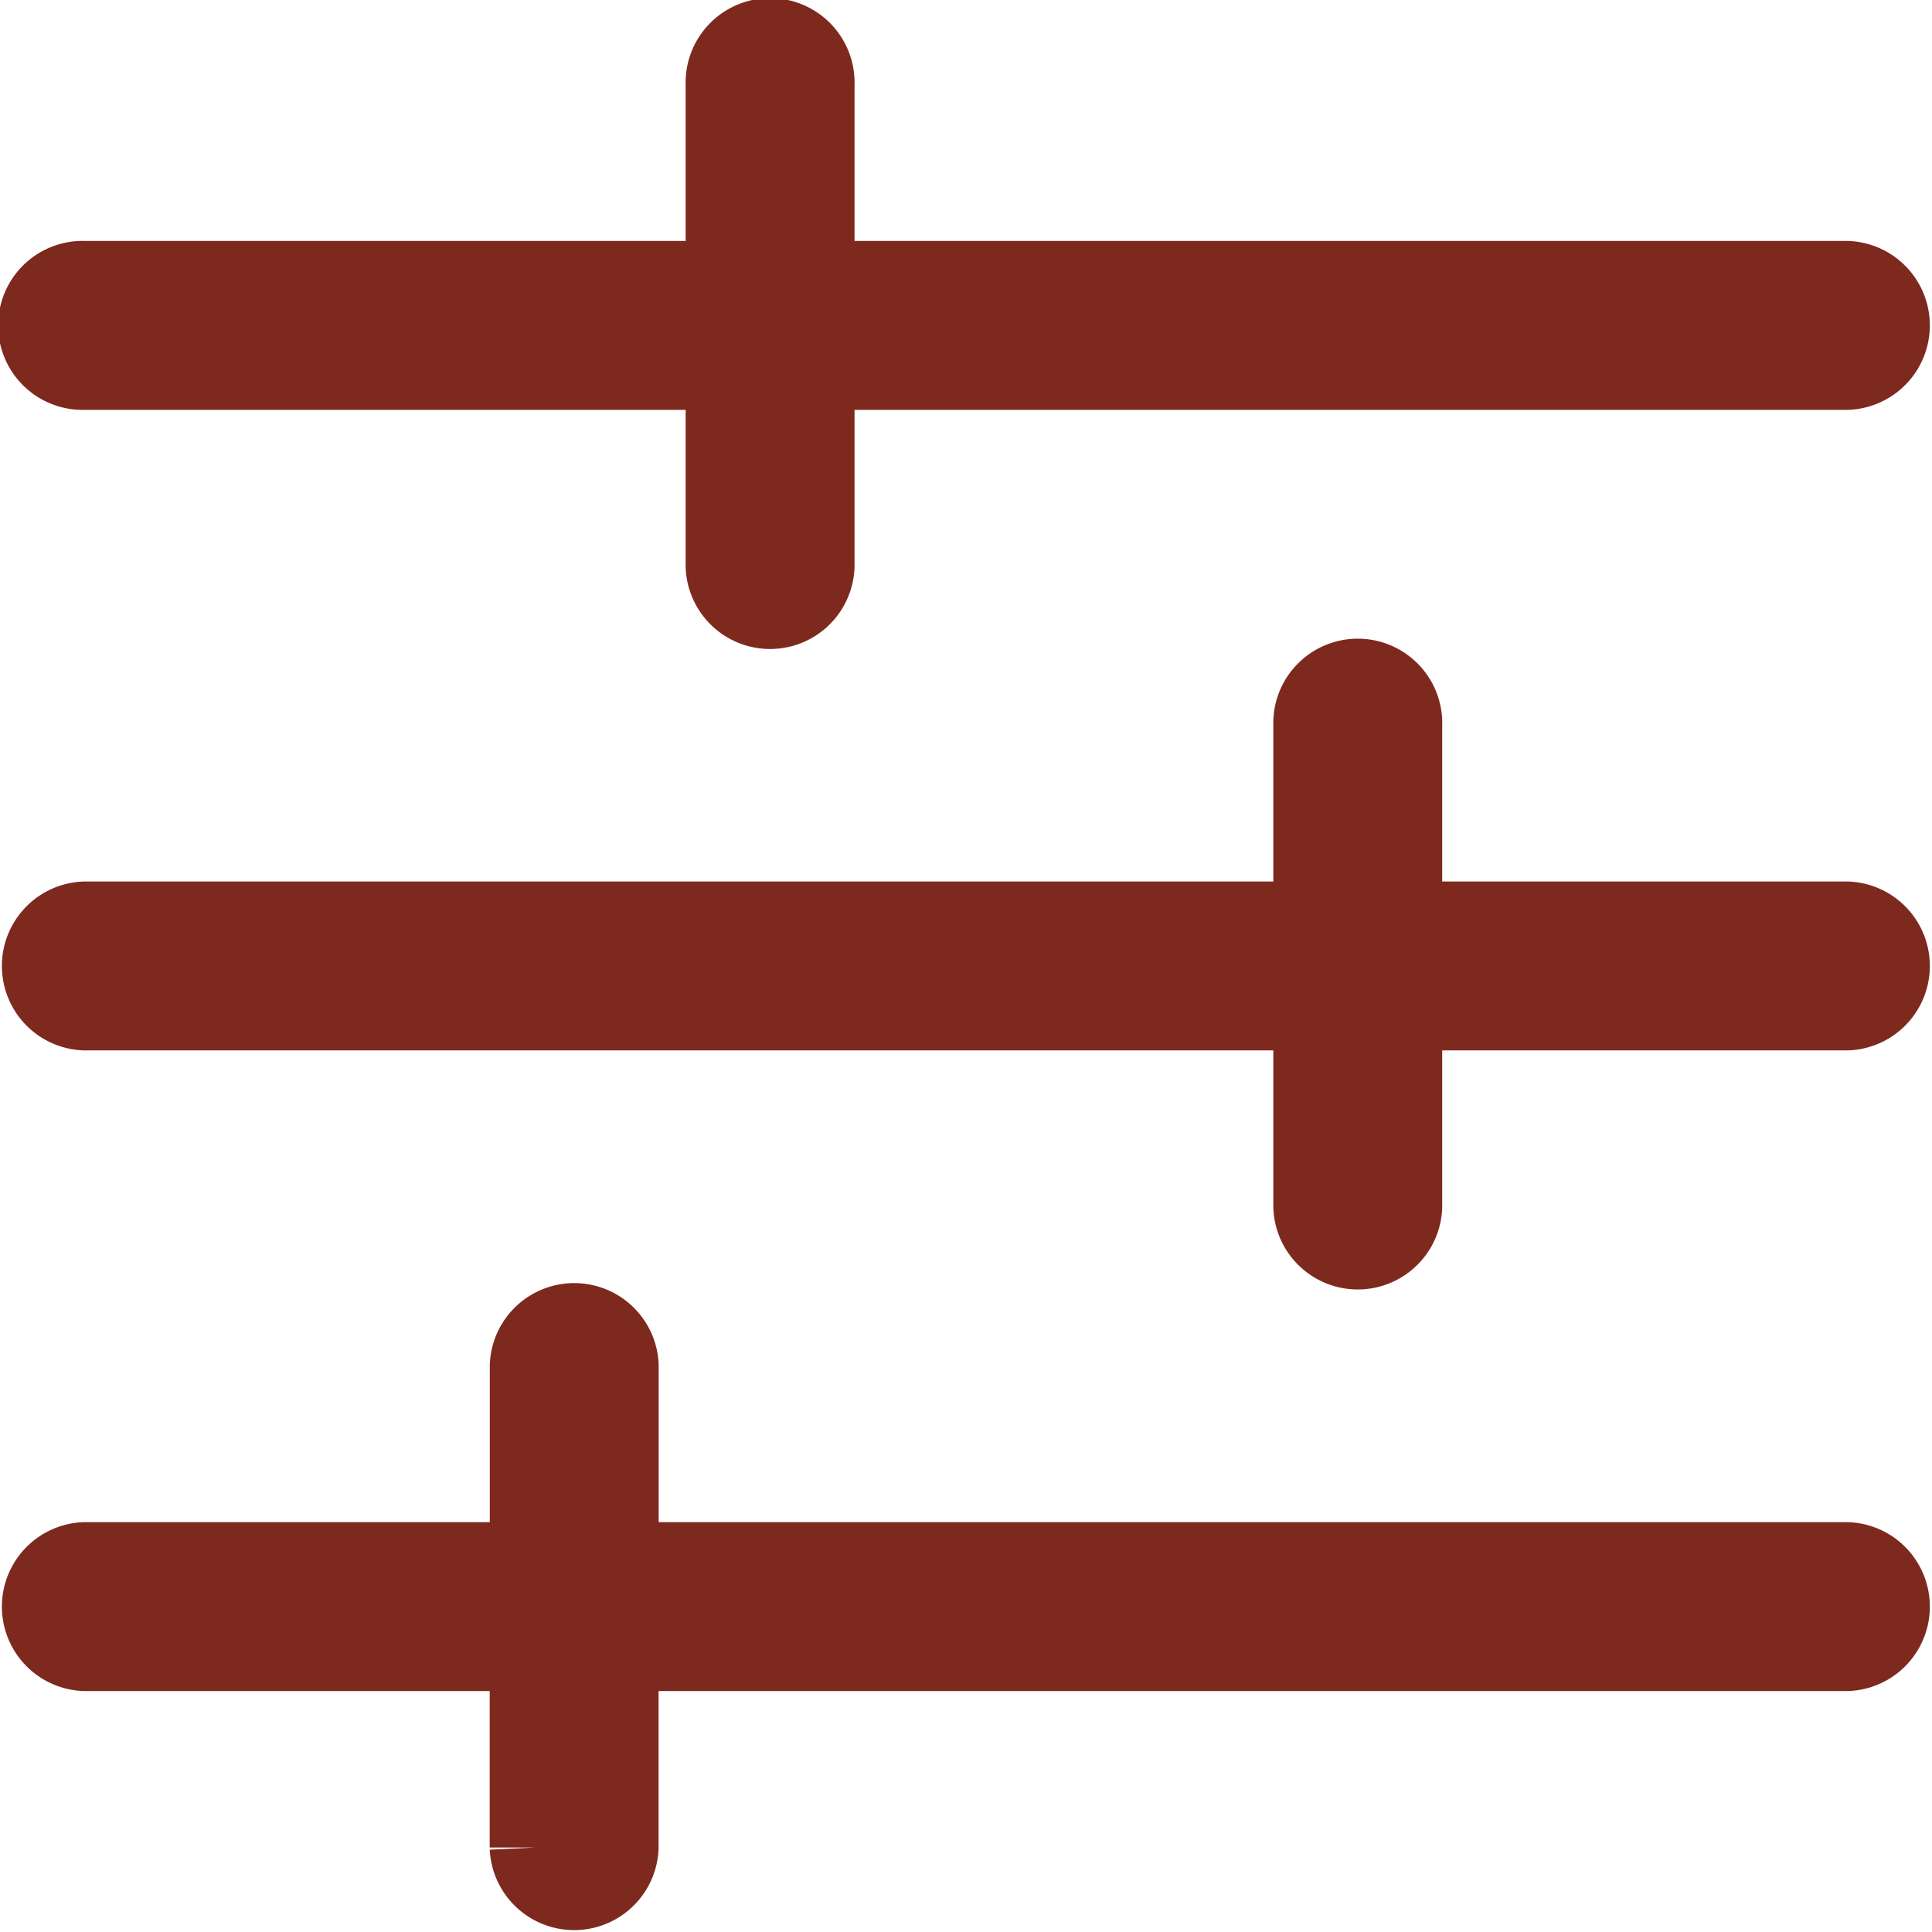
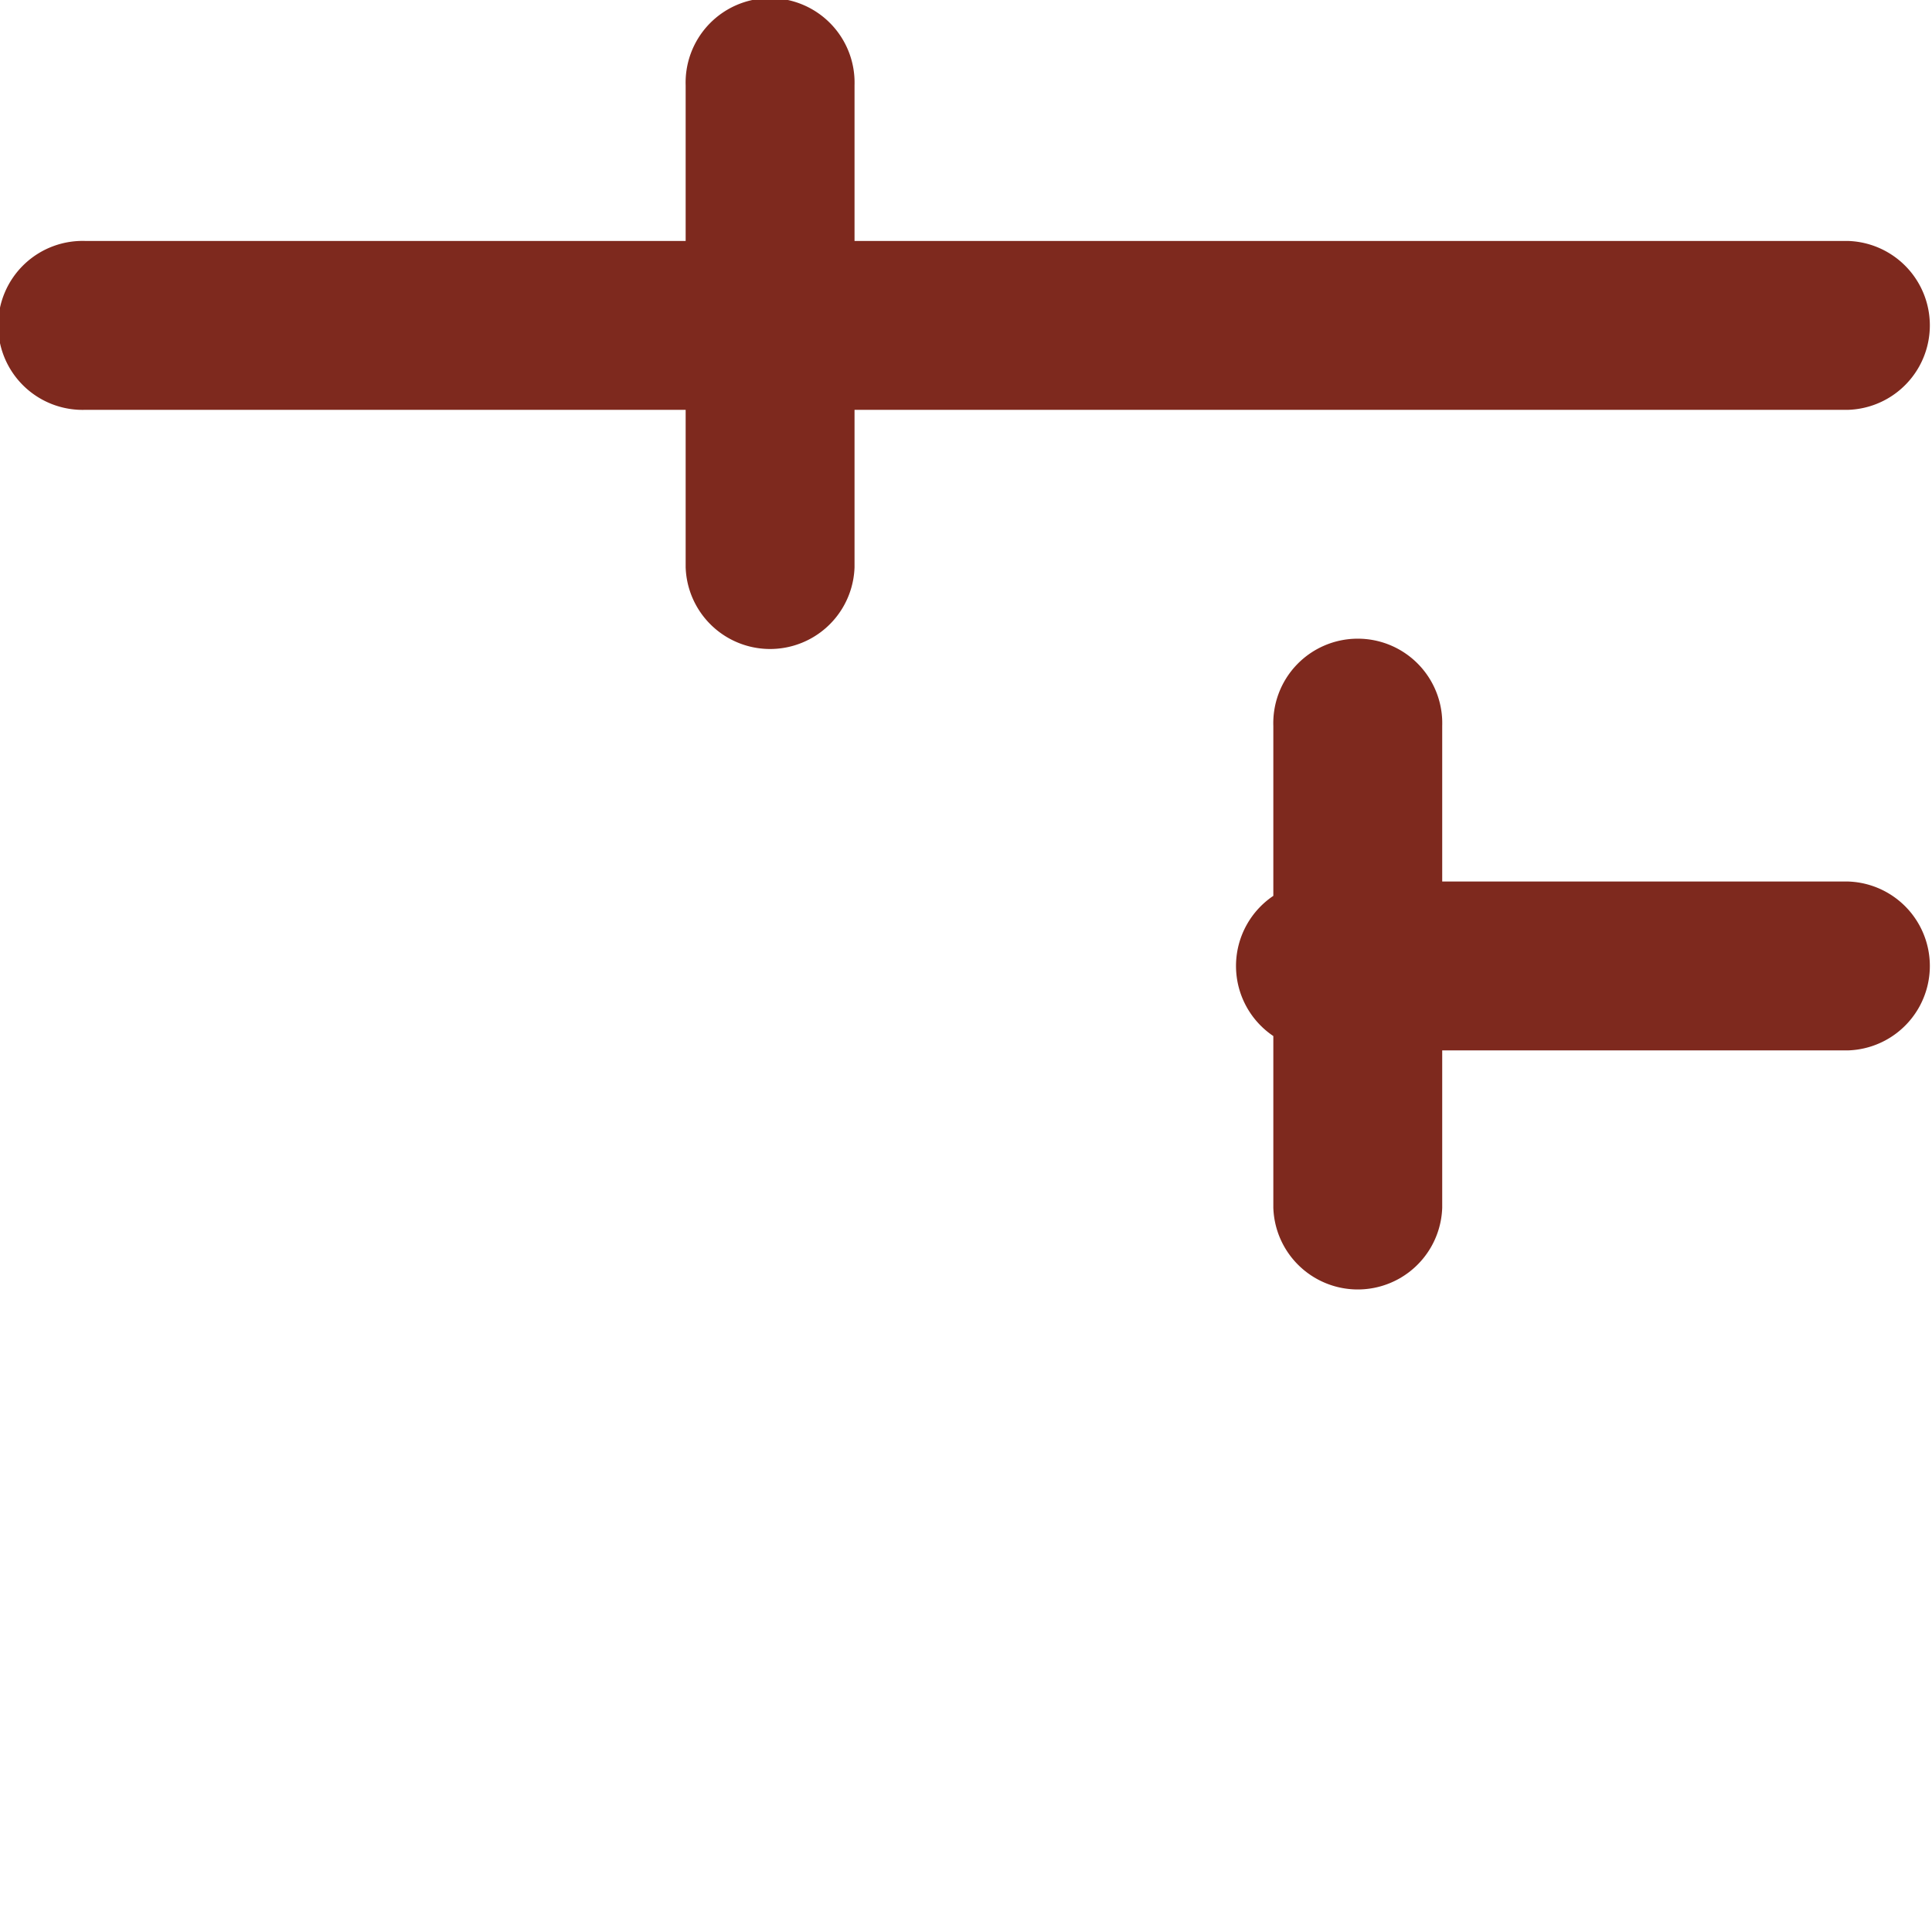
<svg xmlns="http://www.w3.org/2000/svg" width="21.336" height="21.336" viewBox="0 0 21.336 21.336">
  <g id="Group_59" data-name="Group 59" transform="translate(-2.5 -2.5)">
    <path id="Path_6756" data-name="Path 6756" d="M3.433,6.526h7.139V8.755a.433.433,0,0,0,.865,0V6.526H22.9a.433.433,0,0,0,0-.865H11.437V3.433a.433.433,0,1,0-.865,0V5.661H3.433a.433.433,0,1,0,0,.865Z" fill="#7e291e" stroke="#7e291e" stroke-width="1" />
-     <path id="Path_6757" data-name="Path 6757" d="M22.9,38.361H17.927V36.133a.433.433,0,1,0-.865,0v2.228H3.433a.433.433,0,0,0,0,.865H17.062v2.228a.433.433,0,0,0,.865,0V39.226H22.9a.433.433,0,0,0,0-.865Z" transform="translate(0 -25.626)" fill="#7e291e" stroke="#7e291e" stroke-width="1" />
-     <path id="Path_6758" data-name="Path 6758" d="M22.9,71.061H9.274V68.833a.433.433,0,0,0-.865,0v2.228H3.433a.433.433,0,0,0,0,.865H8.408v2.228a.433.433,0,0,0,.865,0V71.926H22.9a.433.433,0,0,0,0-.865Z" transform="translate(0 -51.251)" fill="#7e291e" stroke="#7e291e" stroke-width="1" />
+     <path id="Path_6757" data-name="Path 6757" d="M22.9,38.361H17.927V36.133a.433.433,0,1,0-.865,0v2.228a.433.433,0,0,0,0,.865H17.062v2.228a.433.433,0,0,0,.865,0V39.226H22.9a.433.433,0,0,0,0-.865Z" transform="translate(0 -25.626)" fill="#7e291e" stroke="#7e291e" stroke-width="1" />
  </g>
</svg>